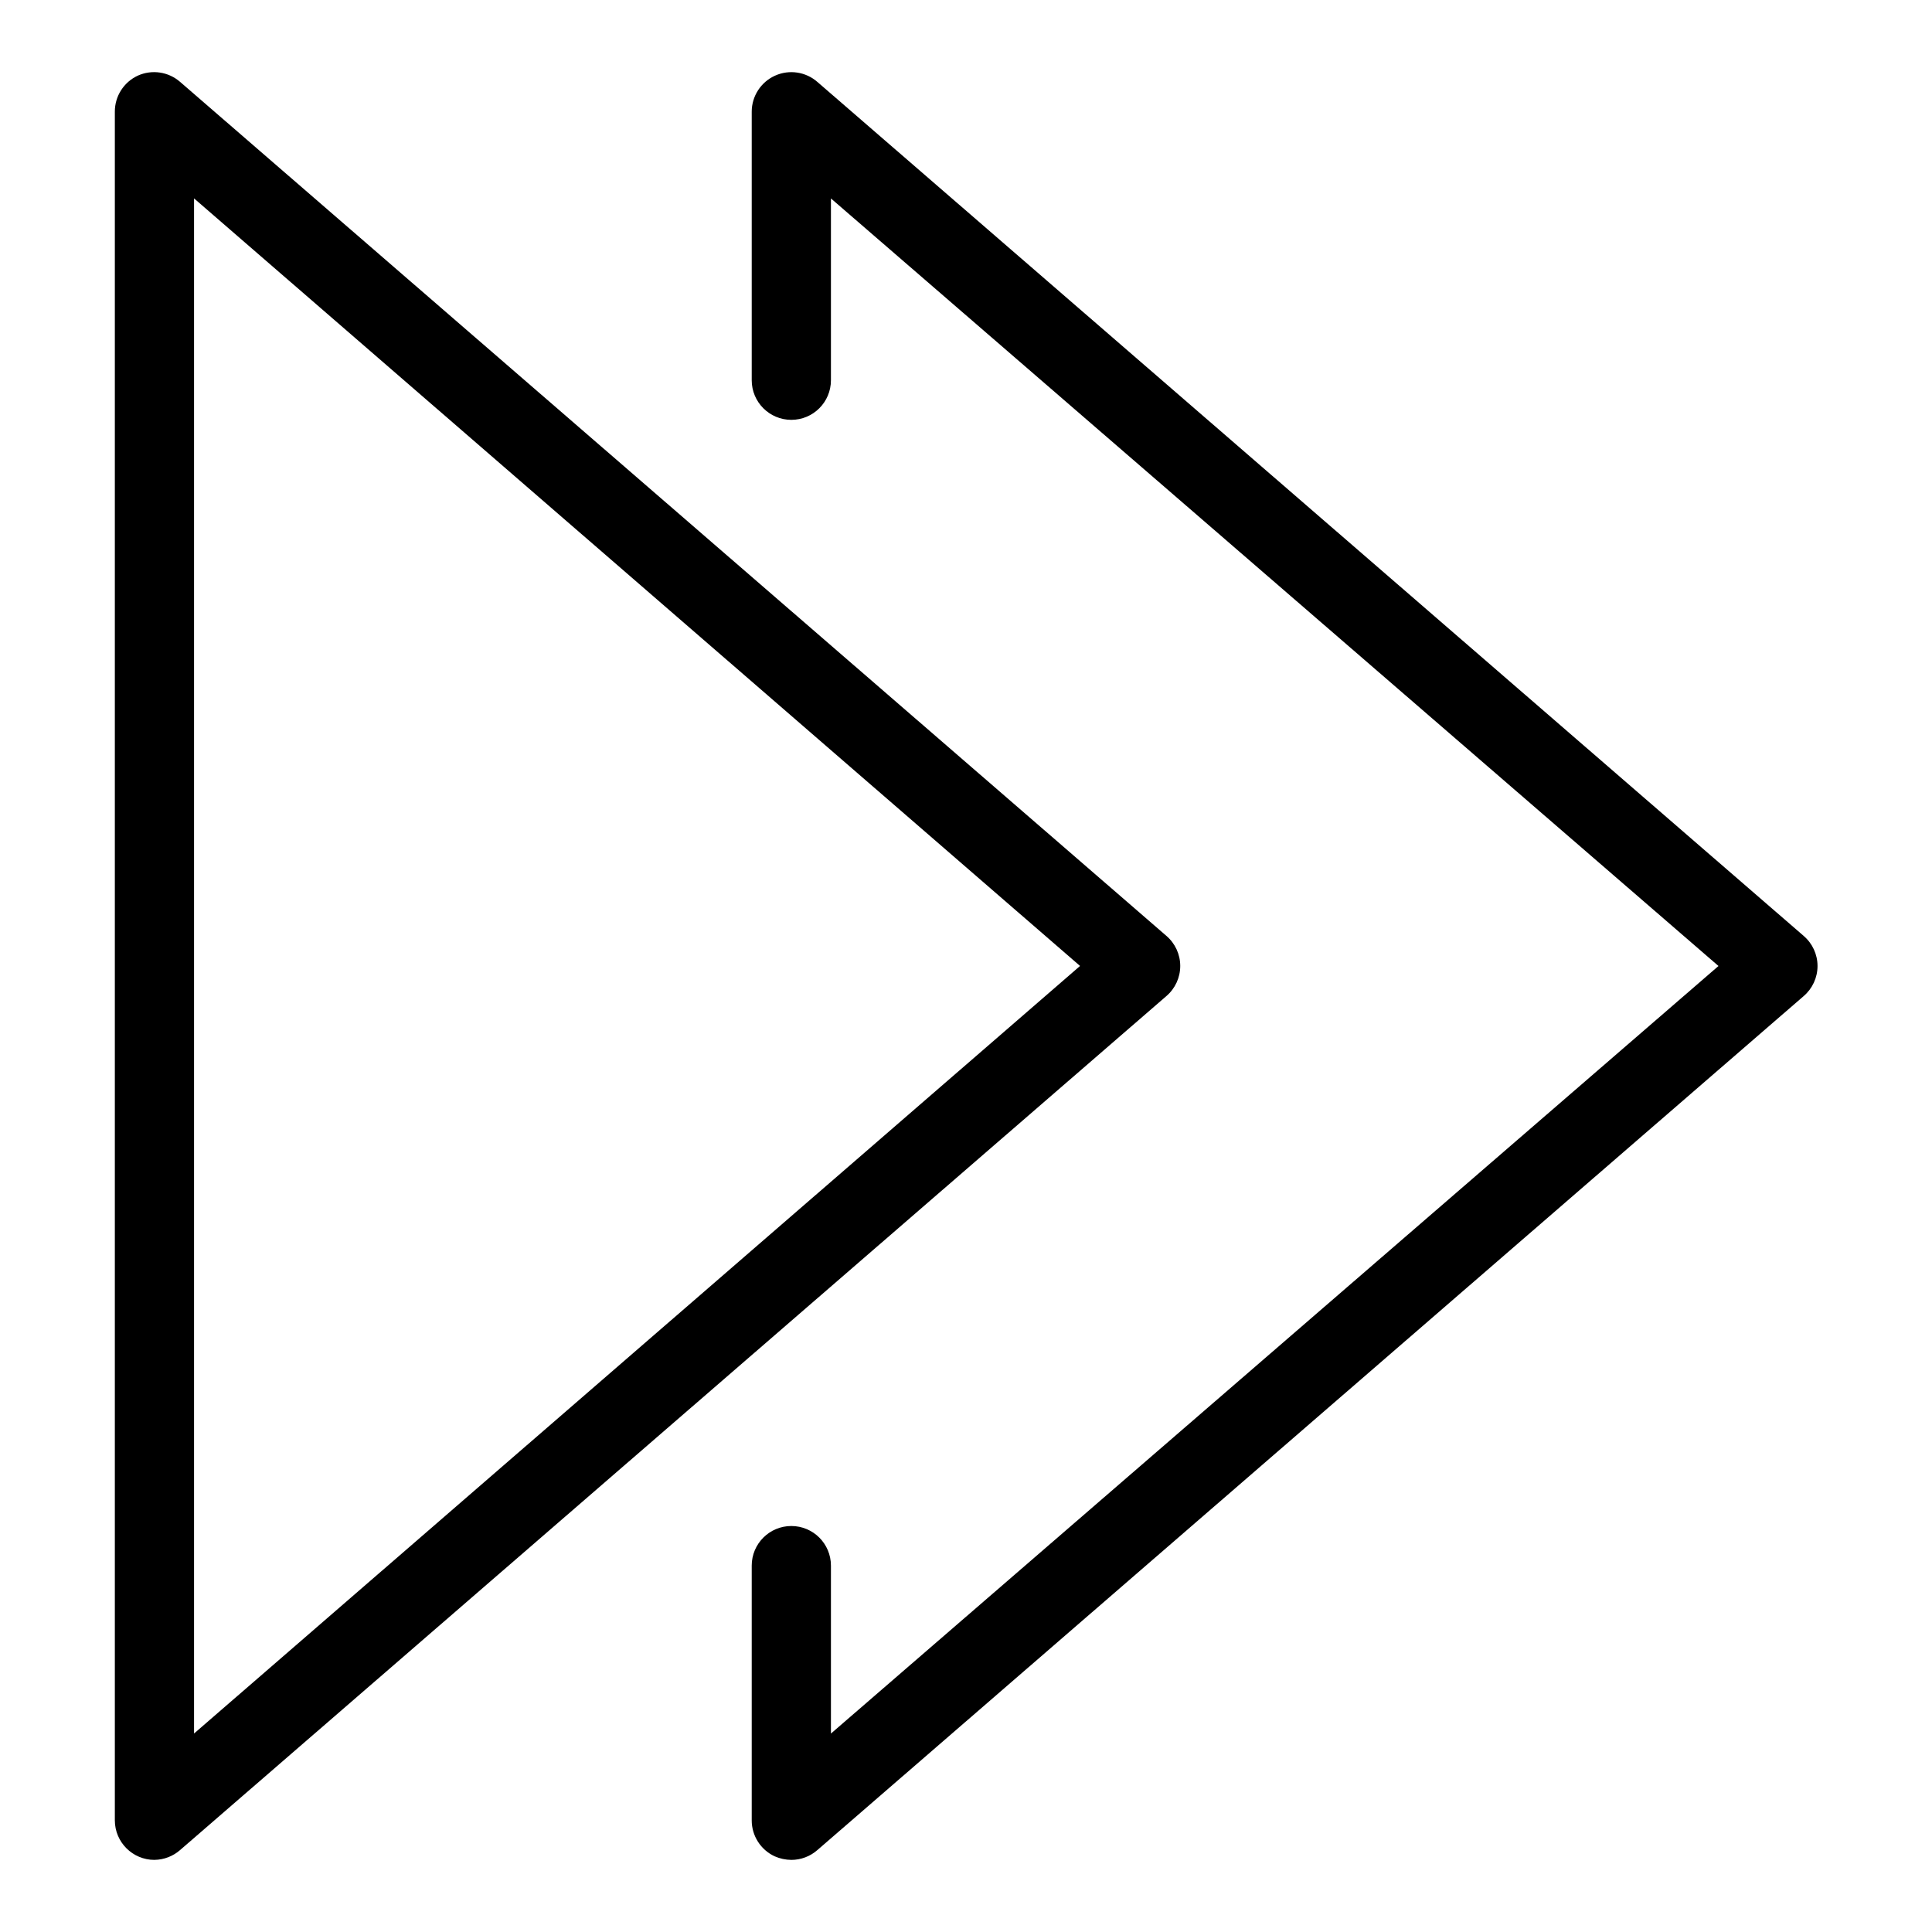
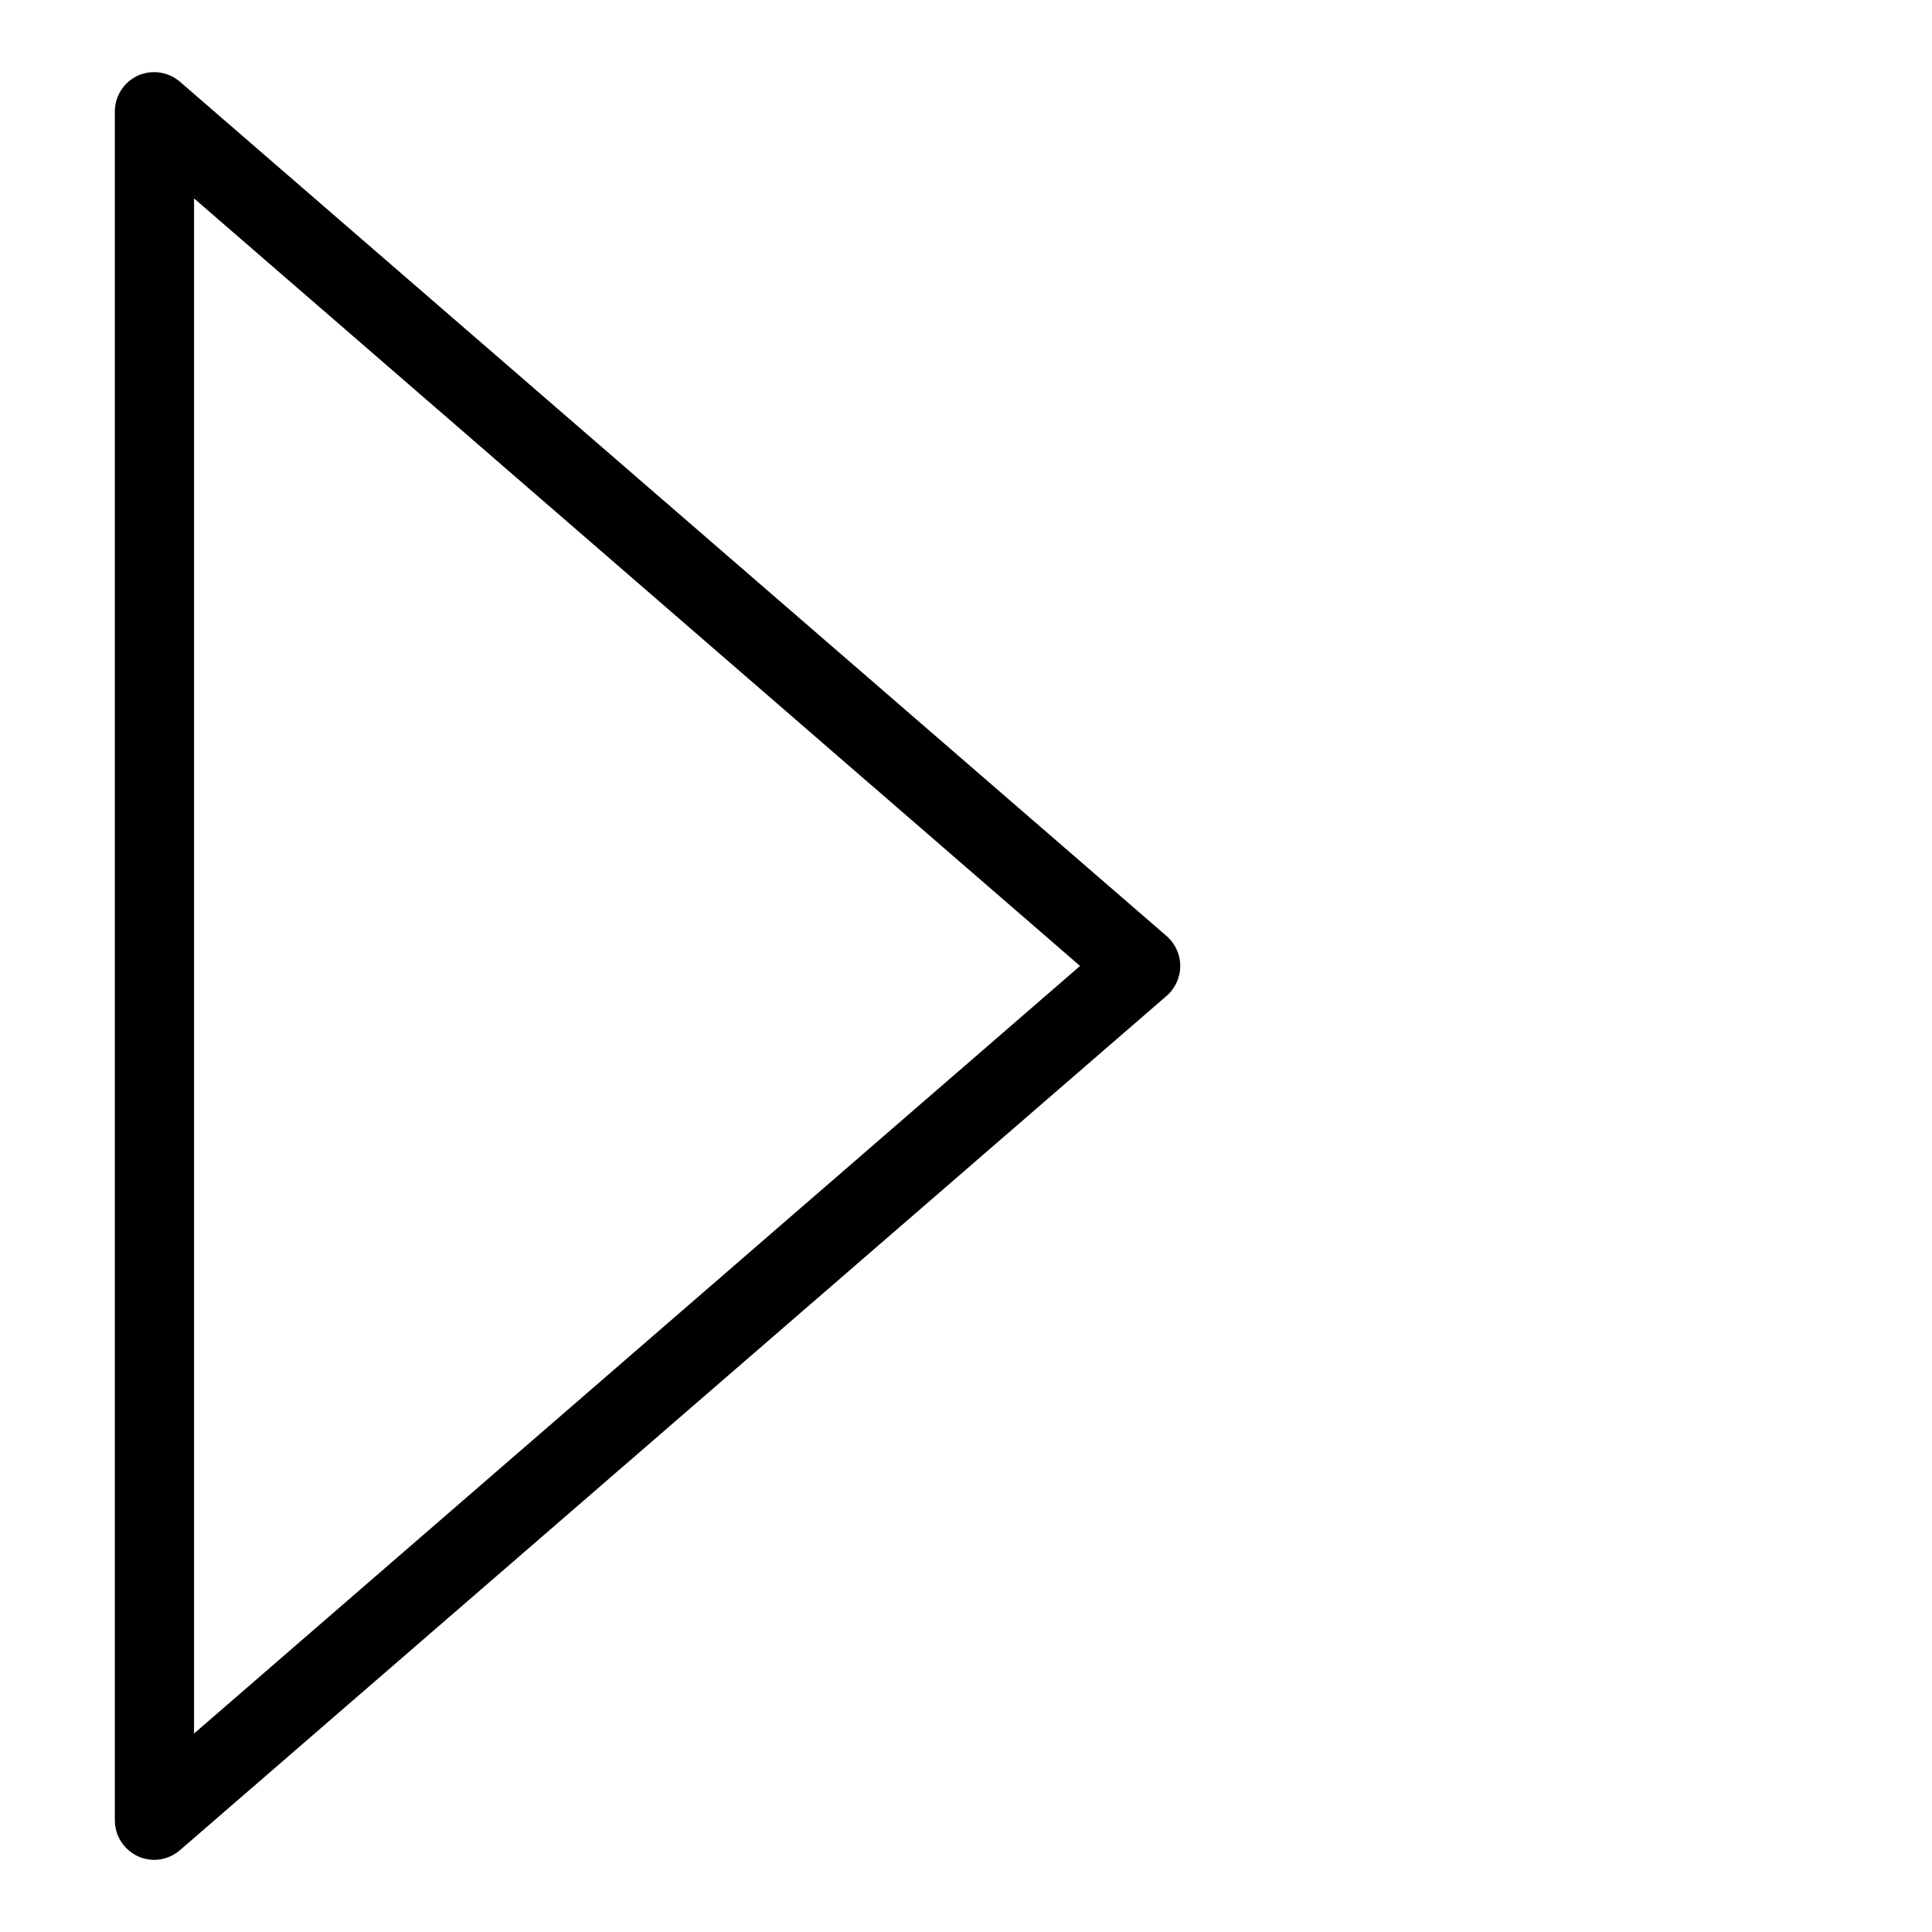
<svg xmlns="http://www.w3.org/2000/svg" fill="#000000" width="800px" height="800px" version="1.1" viewBox="144 144 512 512">
  <g>
    <path d="m184.93 636.89c-5.797 0-10.496-4.699-10.496-10.496v-452.8c-0.008-4.098 2.367-7.828 6.09-9.551 3.75-1.688 8.137-1.031 11.23 1.68l261.35 226.29v0.004c2.332 1.992 3.672 4.906 3.672 7.977 0 3.066-1.34 5.981-3.672 7.977l-261.35 226.29c-1.887 1.664-4.309 2.594-6.824 2.625zm10.496-440.31v406.82l234.8-203.41z" />
-     <path d="m353.71 636.89c-1.52-0.012-3.019-0.332-4.41-0.945-3.719-1.723-6.098-5.453-6.086-9.551v-67.488c0-5.797 4.699-10.496 10.496-10.496 5.797 0 10.496 4.699 10.496 10.496v44.504l235.21-203.41-235.21-203.41v48.176c0 5.797-4.699 10.496-10.496 10.496-5.797 0-10.496-4.699-10.496-10.496v-71.164c0.004-4.117 2.422-7.856 6.176-9.551s8.152-1.039 11.246 1.68l261.35 226.29v0.004c2.332 1.992 3.676 4.906 3.676 7.977 0 3.066-1.344 5.981-3.676 7.977l-261.35 226.29c-1.91 1.688-4.375 2.621-6.926 2.625z" />
  </g>
</svg>